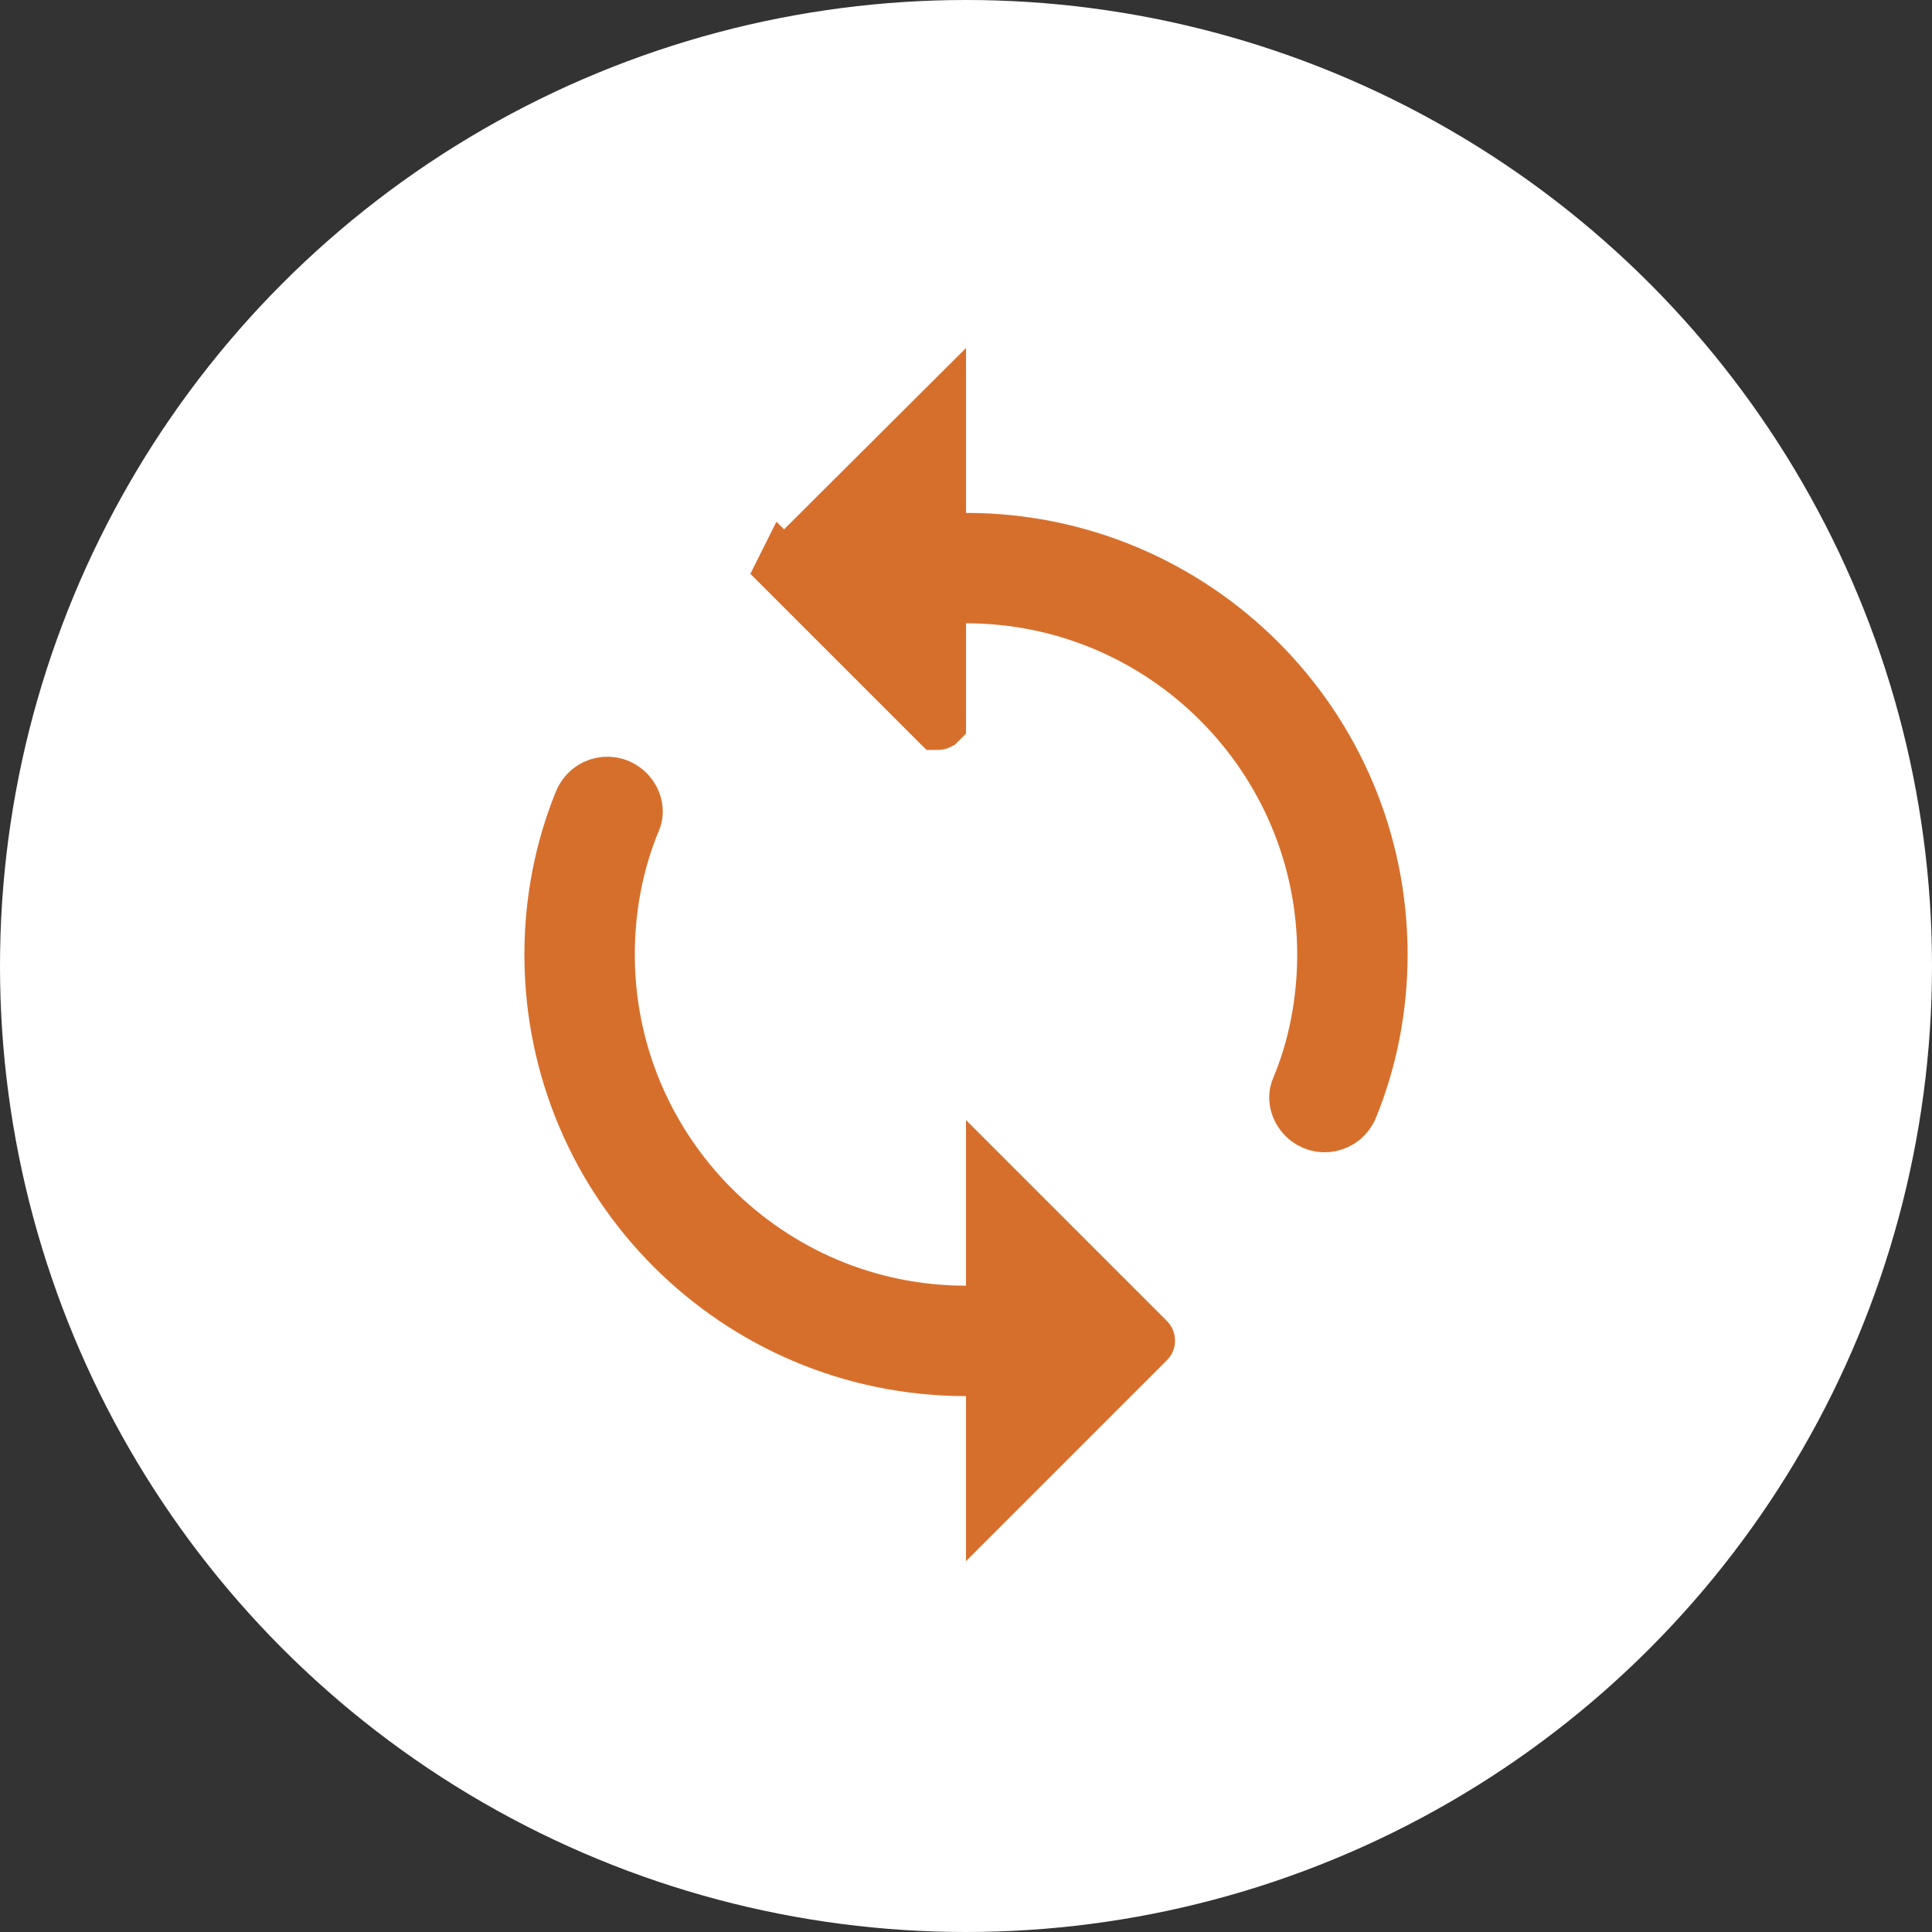
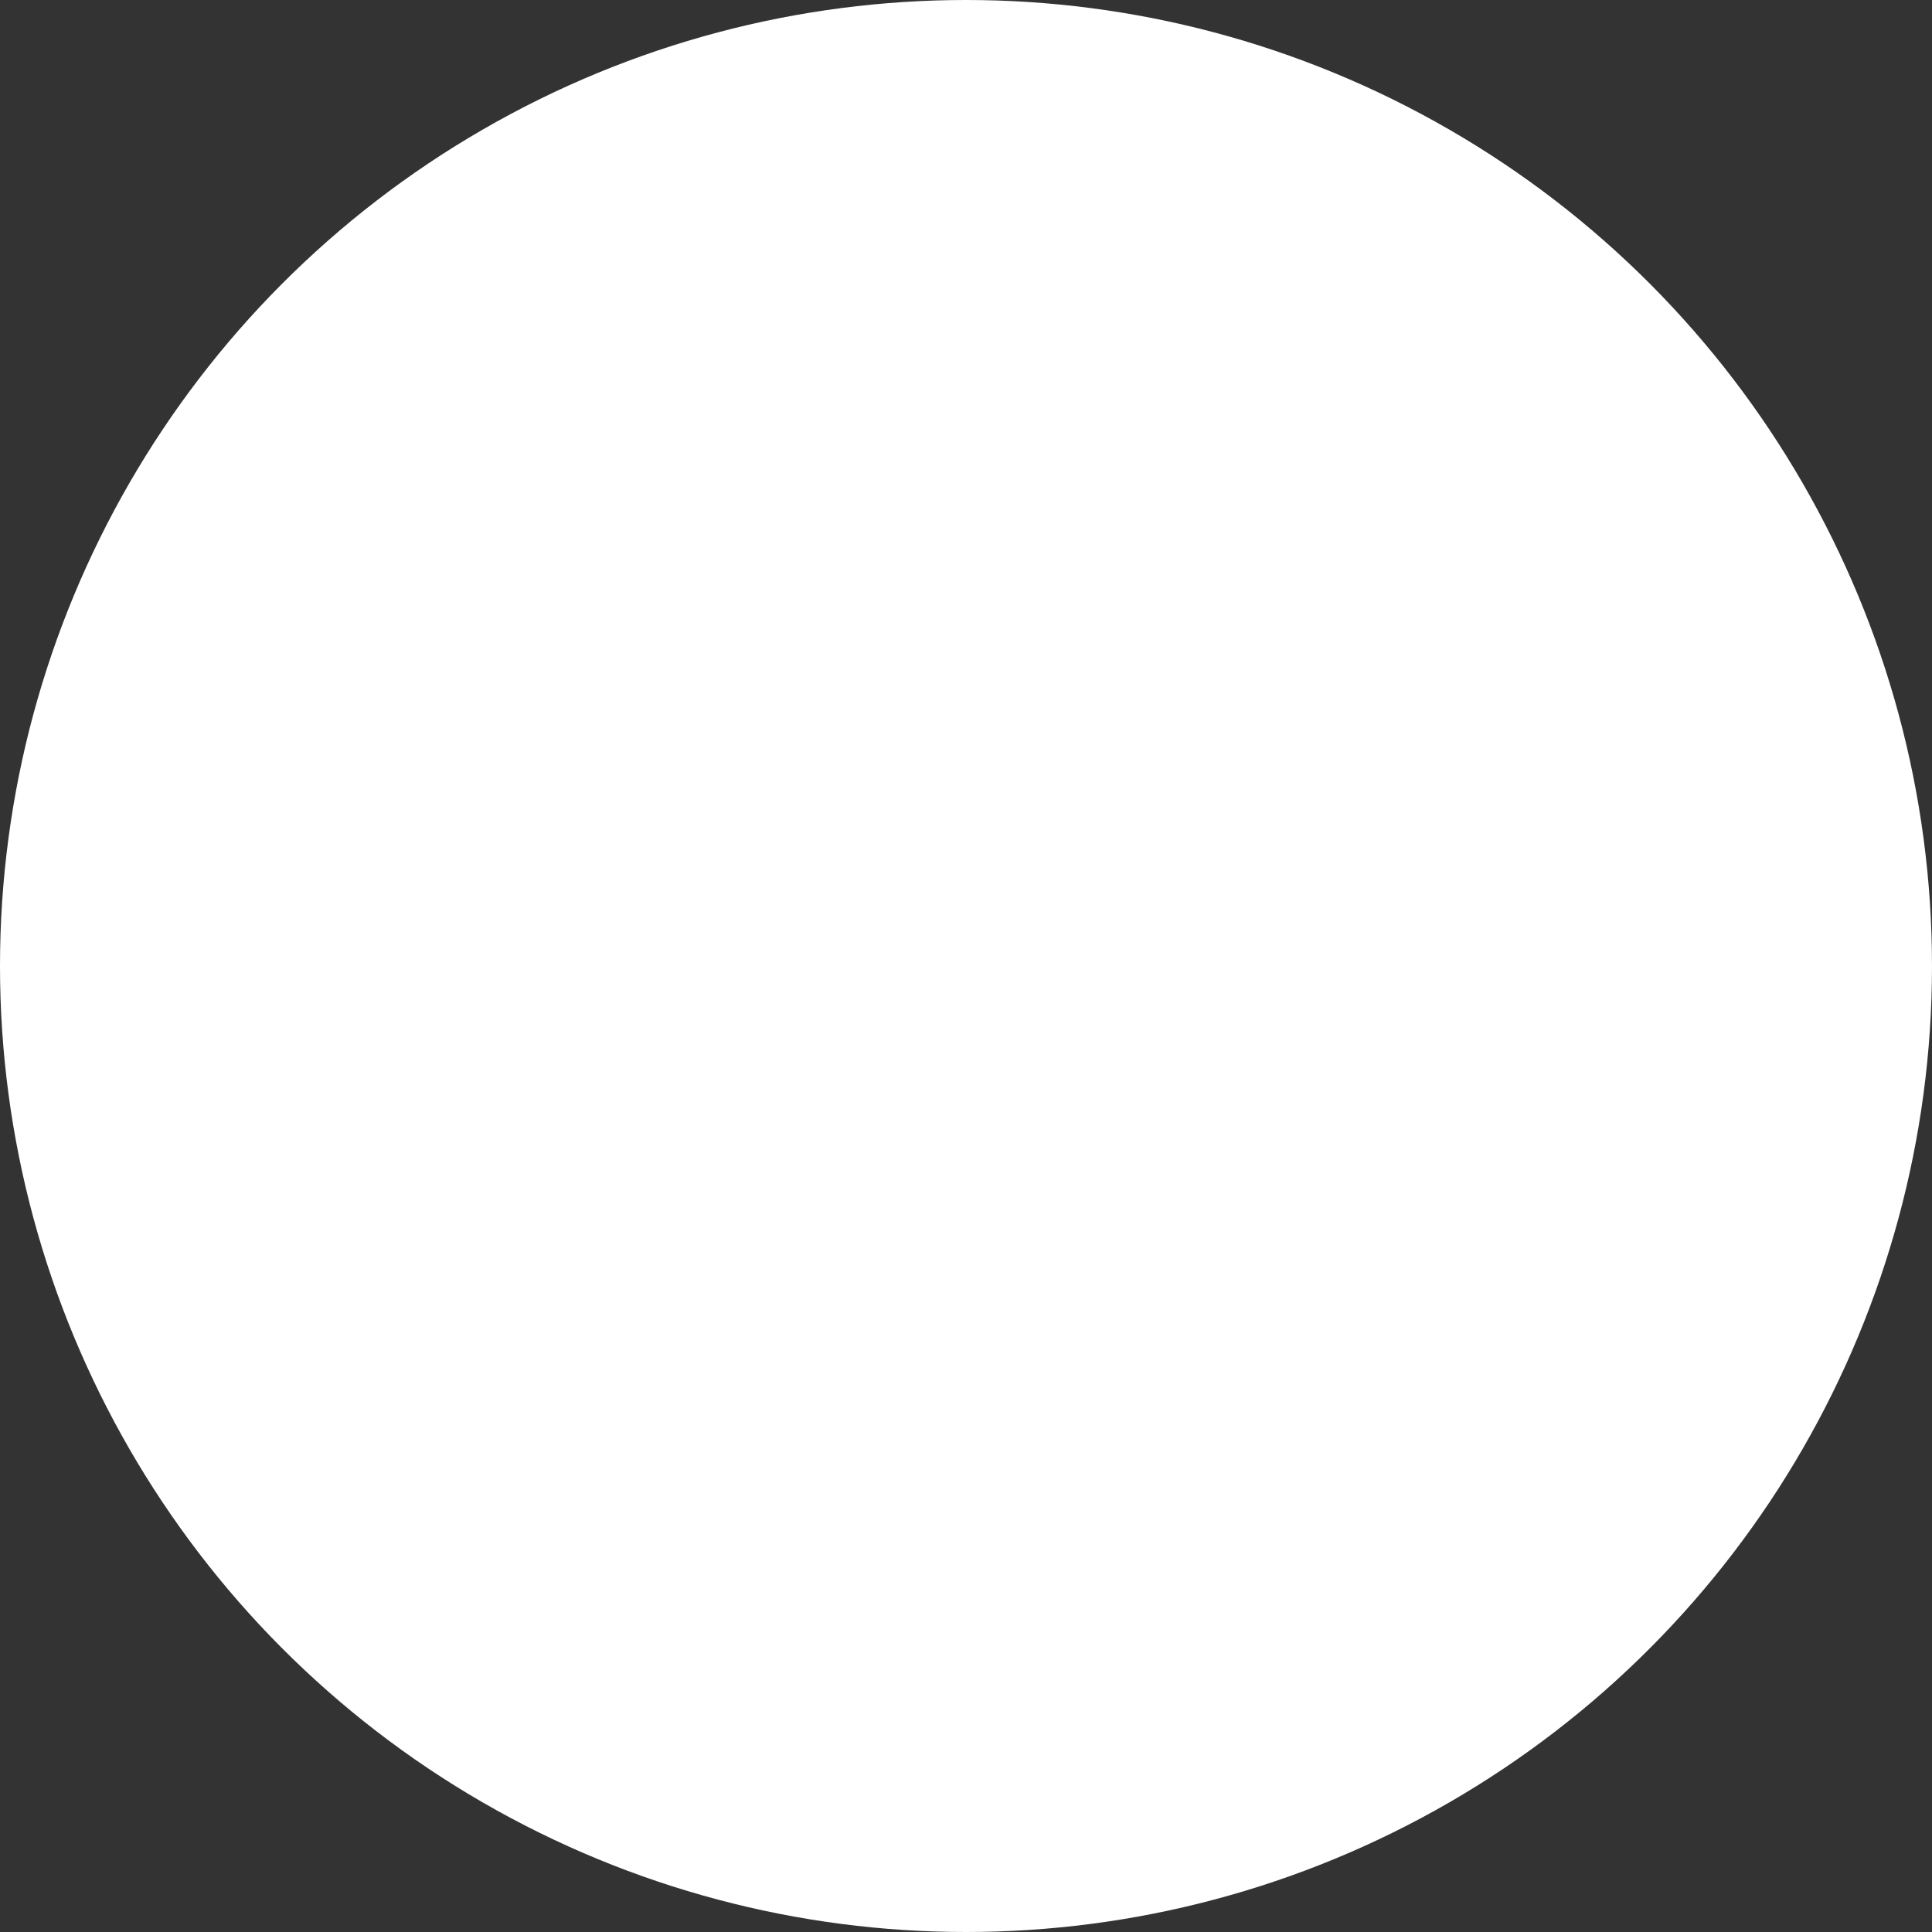
<svg xmlns="http://www.w3.org/2000/svg" width="70" height="70" viewBox="0 0 70 70" fill="none">
  <rect x="0" y="0" width="70" height="70" fill="#333333" stroke="none" />
  <circle cx="35" cy="35" r="35" fill="white" />
-   <path d="M34 19.583H35C43.288 19.583 50 26.295 50 34.583C50 36.535 49.625 38.407 48.934 40.106L48.933 40.109C48.657 40.793 47.794 40.962 47.287 40.456C46.994 40.163 46.921 39.766 47.042 39.471C47.677 37.961 48 36.288 48 34.583C48 27.411 42.172 21.583 35 21.583H34V26.163C34 26.165 33.999 26.166 33.999 26.167L33.997 26.169C33.993 26.171 33.989 26.172 33.986 26.172H33.985C33.984 26.171 33.982 26.17 33.978 26.167L28.404 20.593L28.405 20.591L28.406 20.592L34 15.017V19.583ZM36 42.997L41.573 48.57C41.574 48.571 41.575 48.572 41.575 48.573C41.575 48.574 41.574 48.575 41.573 48.576L36 54.149V49.583H35C26.712 49.583 20 42.871 20 34.583C20 32.631 20.375 30.759 21.066 29.06L21.067 29.057C21.343 28.373 22.206 28.204 22.713 28.71C23.006 29.003 23.079 29.4 22.958 29.695C22.323 31.205 22 32.878 22 34.583C22 41.755 27.828 47.583 35 47.583H36V42.997Z" fill="#D76F2C" stroke="#D76F2C" stroke-width="2" />
</svg>